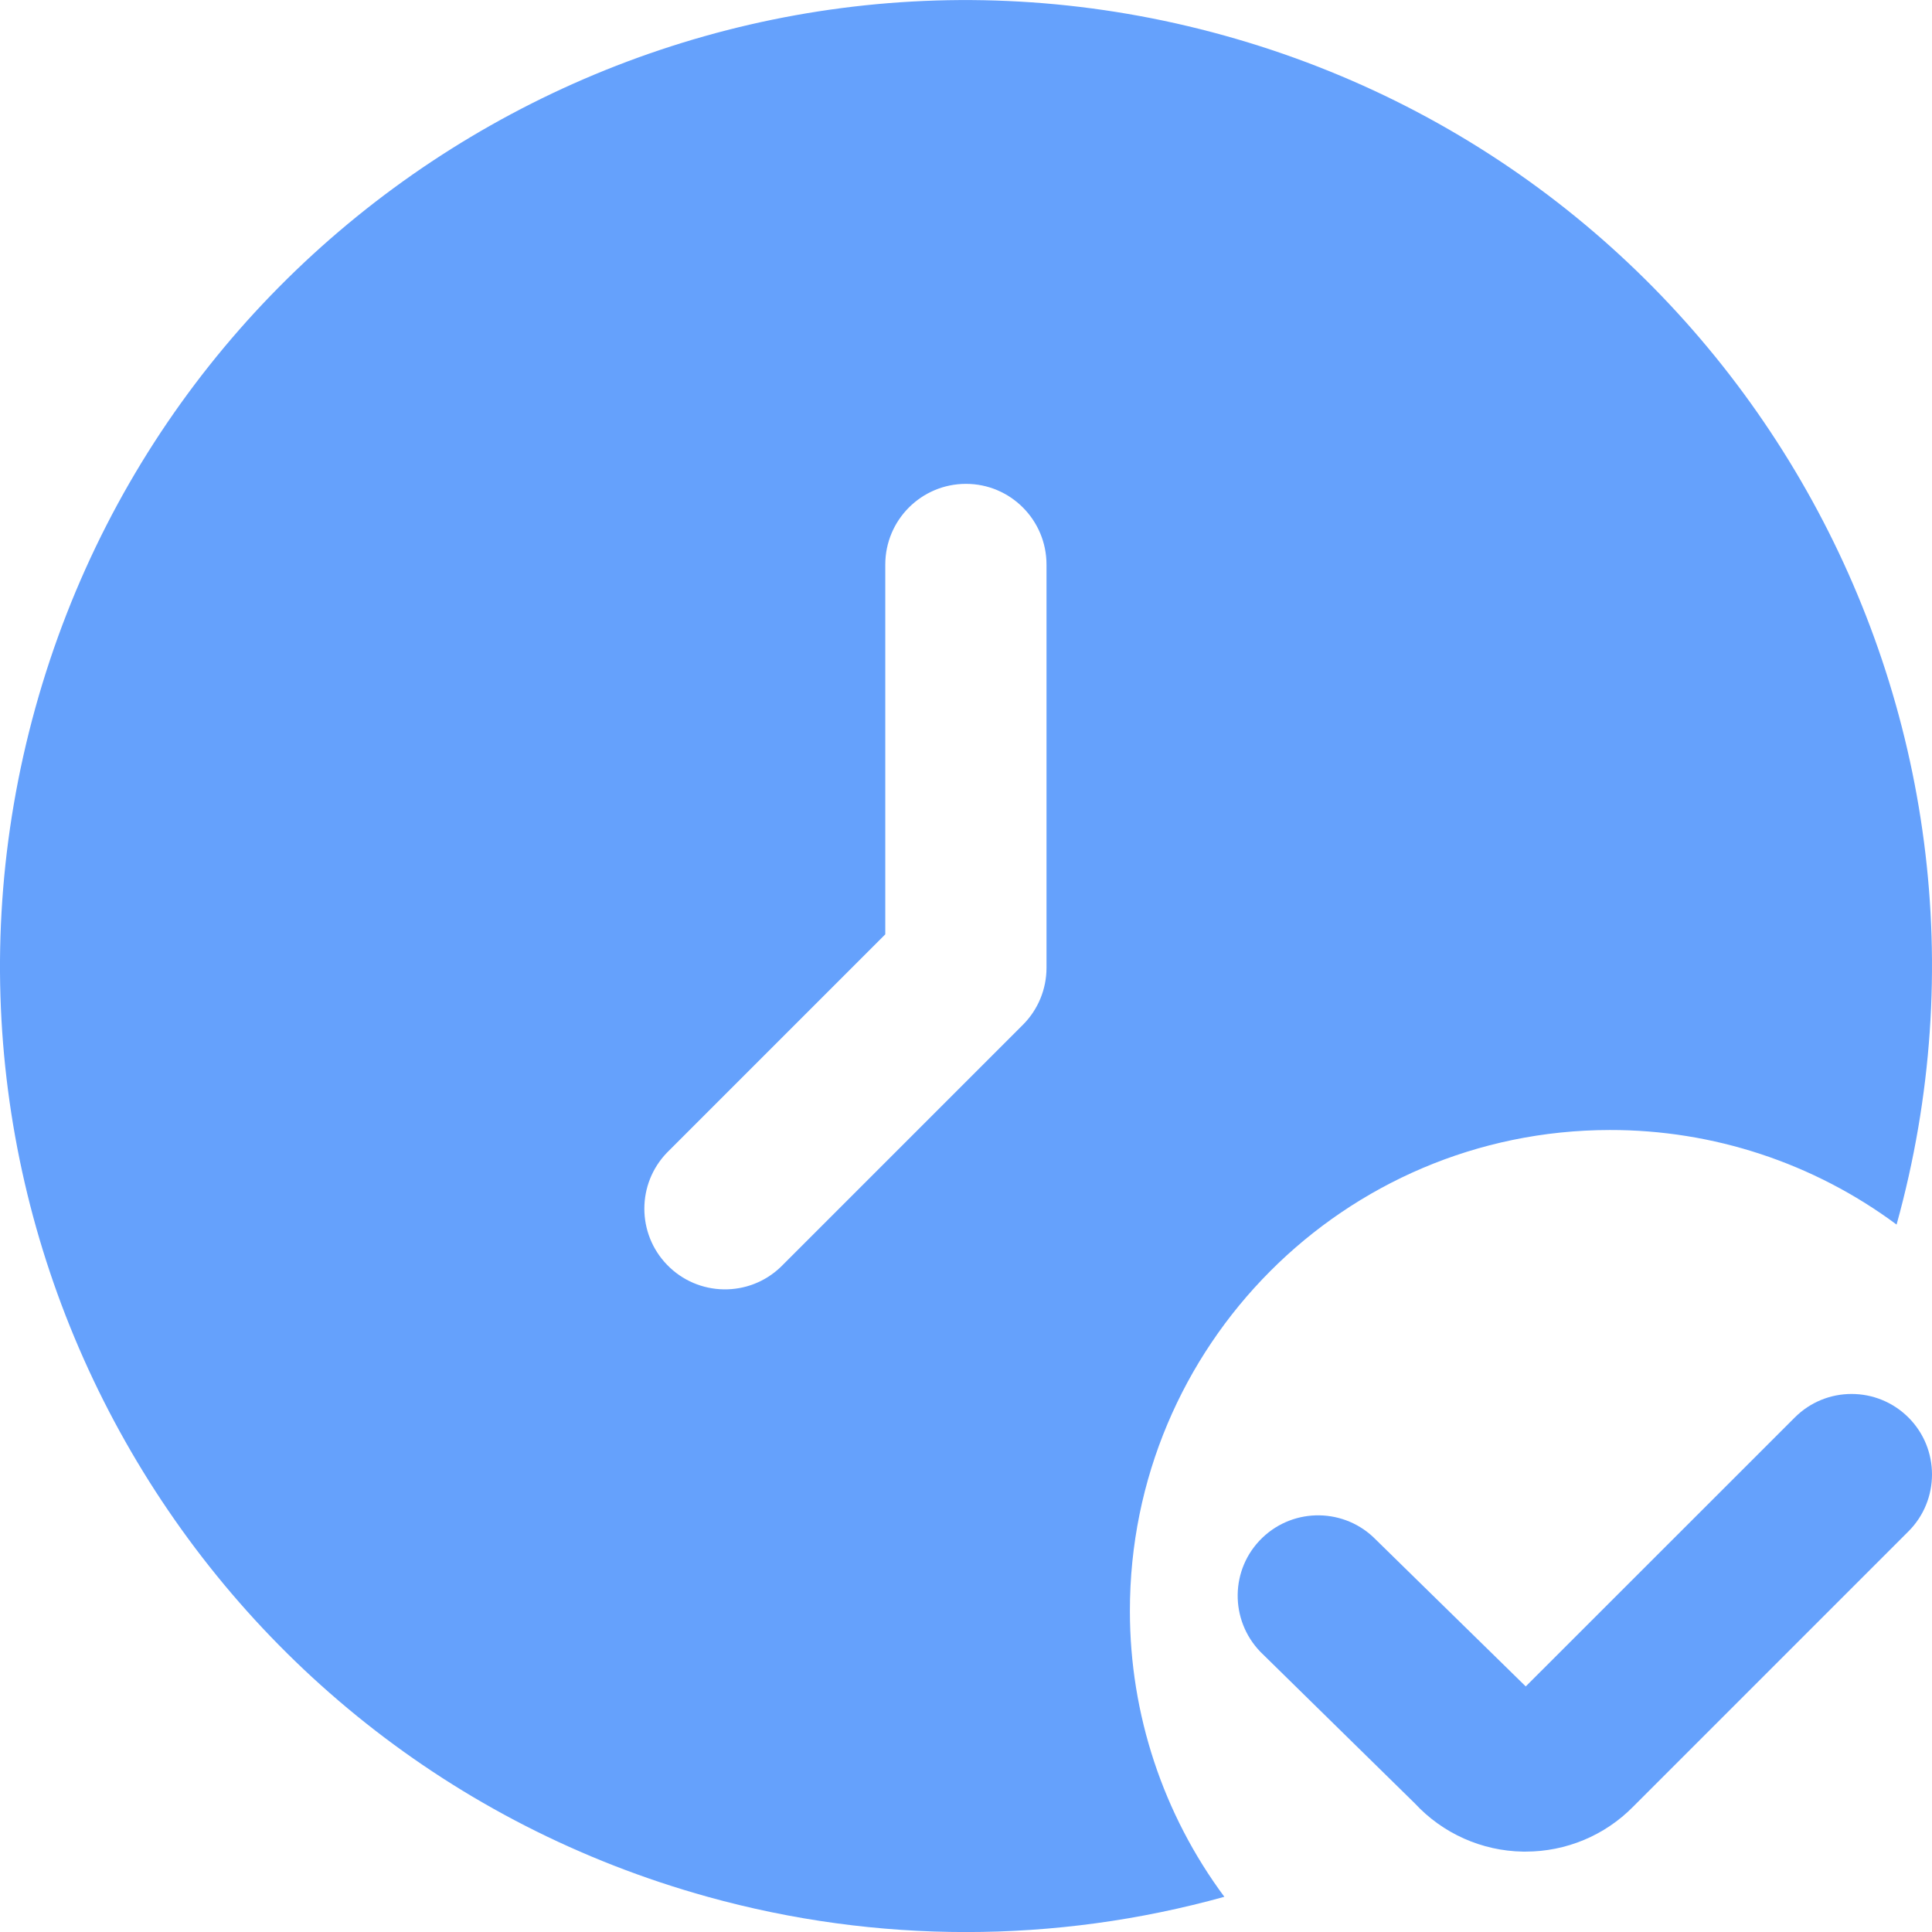
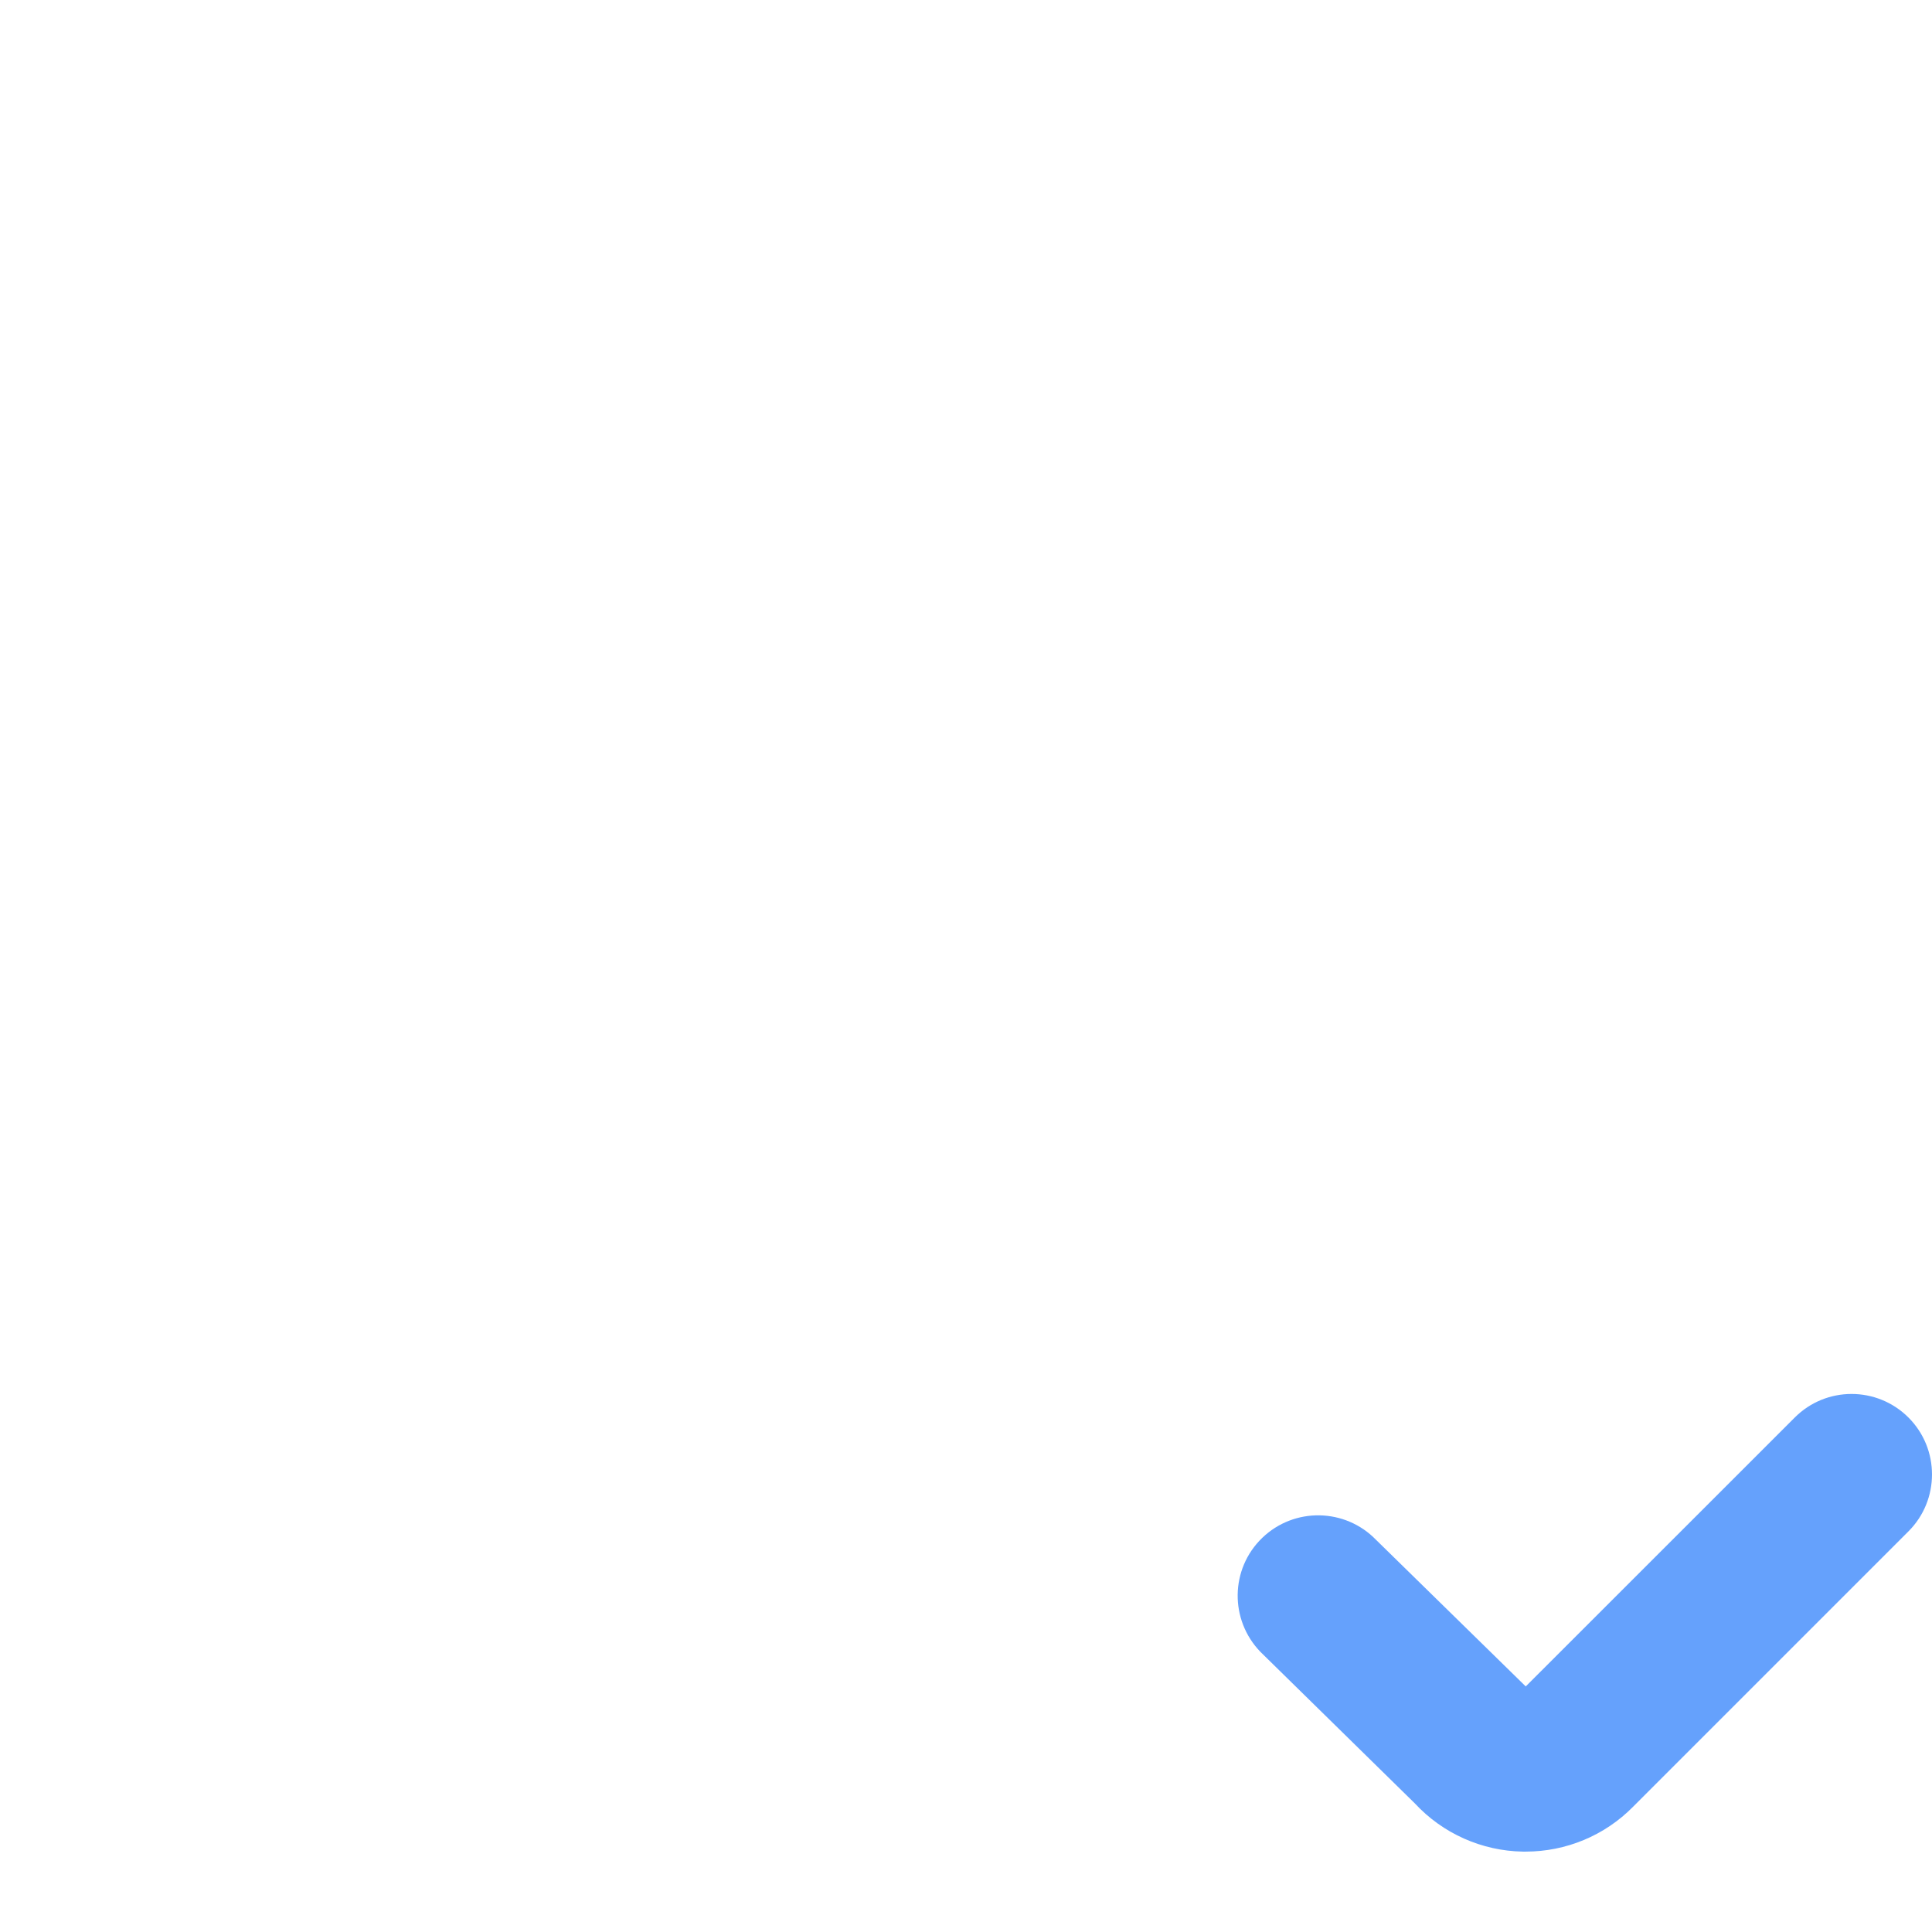
<svg xmlns="http://www.w3.org/2000/svg" width="18" height="18" viewBox="0 0 18 18" fill="none">
  <g clip-path="url(#clip0_3773_27077)">
    <g clip-path="url(#clip1_3773_27077)">
      <path d="M14.214 17.251H14.189C13.806 17.245 13.441 17.082 13.181 16.801L11.743 15.39C11.455 15.092 11.461 14.617 11.759 14.329C11.76 14.329 11.761 14.328 11.761 14.327C12.059 14.041 12.532 14.05 12.819 14.345L14.215 15.712L16.721 13.207C17.013 12.914 17.488 12.914 17.781 13.207C18.073 13.499 18.073 13.975 17.781 14.267L15.215 16.833C14.951 17.101 14.591 17.251 14.214 17.251V17.251Z" fill="#65A1FC" />
-       <path d="M10.527 15.011C10.524 12.539 12.525 10.531 14.997 10.528C15.96 10.526 16.897 10.835 17.67 11.409C18.999 6.62 16.195 1.661 11.407 0.331C6.619 -0.999 1.66 1.805 0.33 6.593C-0.999 11.382 1.805 16.343 6.593 17.672C8.168 18.11 9.832 18.11 11.407 17.672C10.836 16.903 10.527 15.97 10.527 15.011ZM9.75 9.017C9.75 9.216 9.671 9.407 9.53 9.548L7.276 11.802C6.978 12.09 6.502 12.082 6.214 11.783C5.933 11.492 5.933 11.03 6.214 10.739L8.248 8.705V5.26C8.248 4.845 8.584 4.508 9 4.508C9.414 4.508 9.75 4.845 9.75 5.26V9.017Z" fill="#65A1FC" />
    </g>
  </g>
  <defs>
    <clipPath id="clip0_3773_27077">
      <rect width="18" height="18" fill="white" />
    </clipPath>
    <clipPath id="clip1_3773_27077">
      <rect width="18" height="18" fill="white" />
    </clipPath>
  </defs>
</svg>